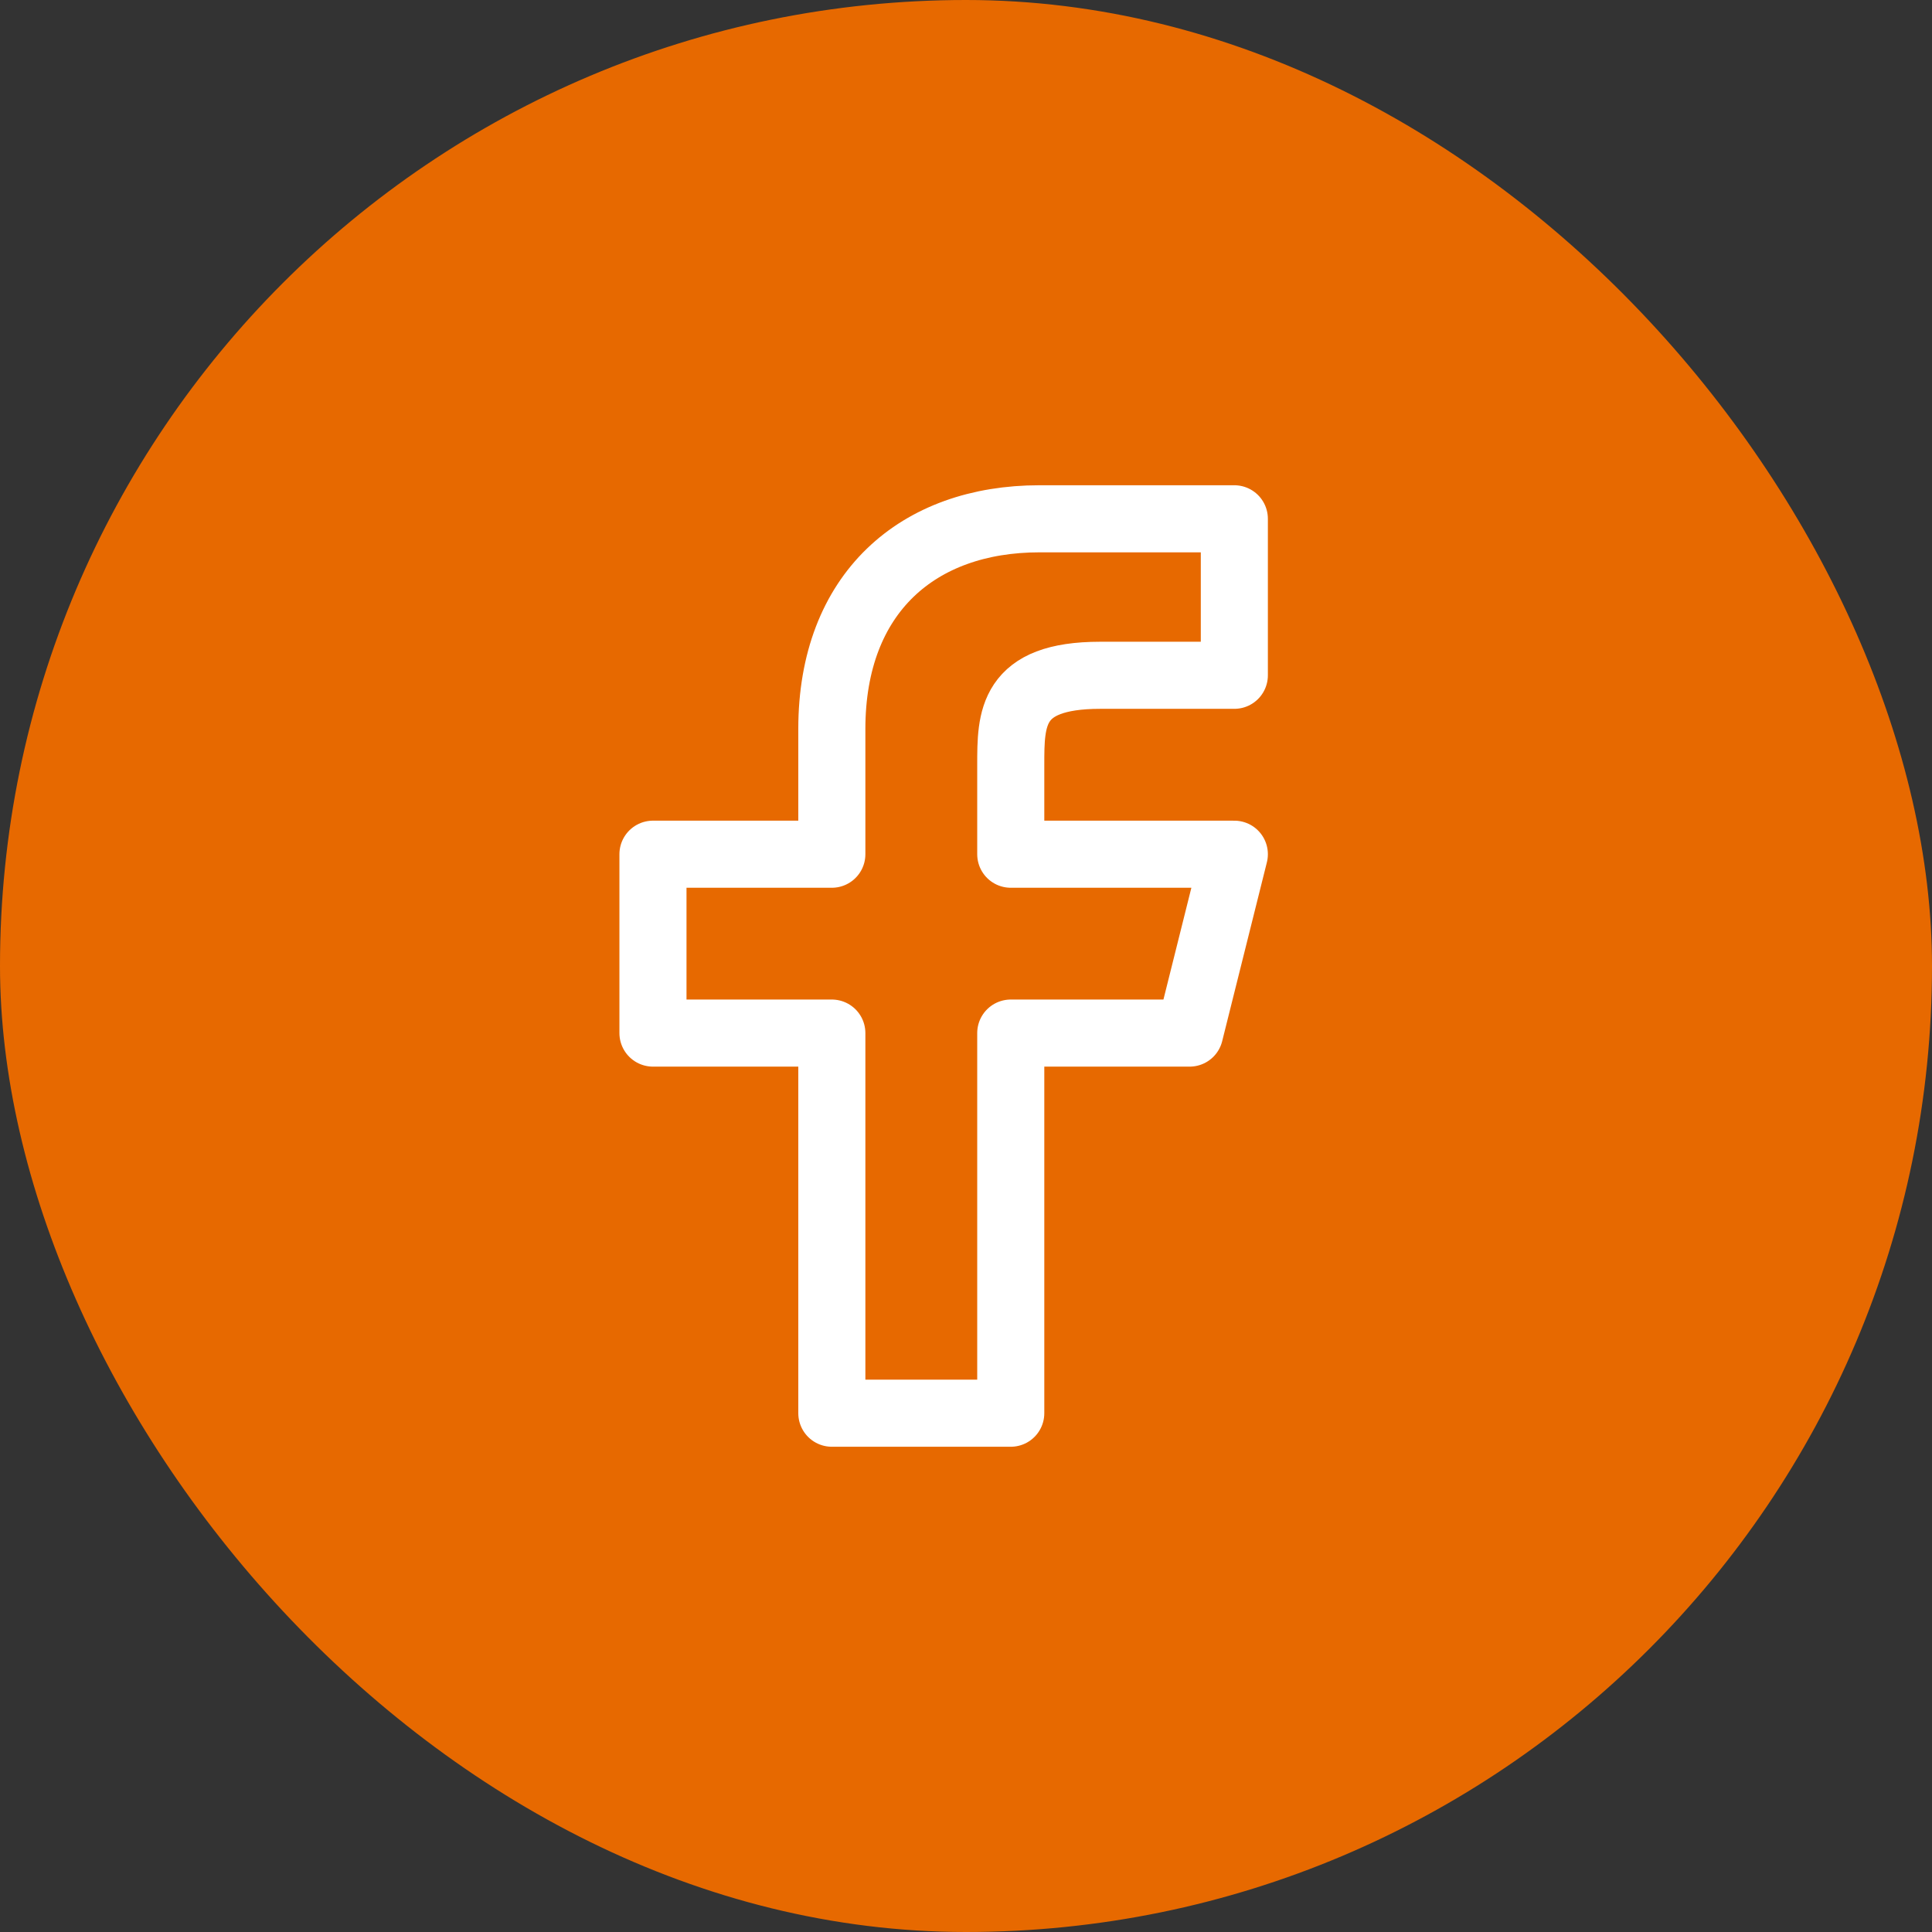
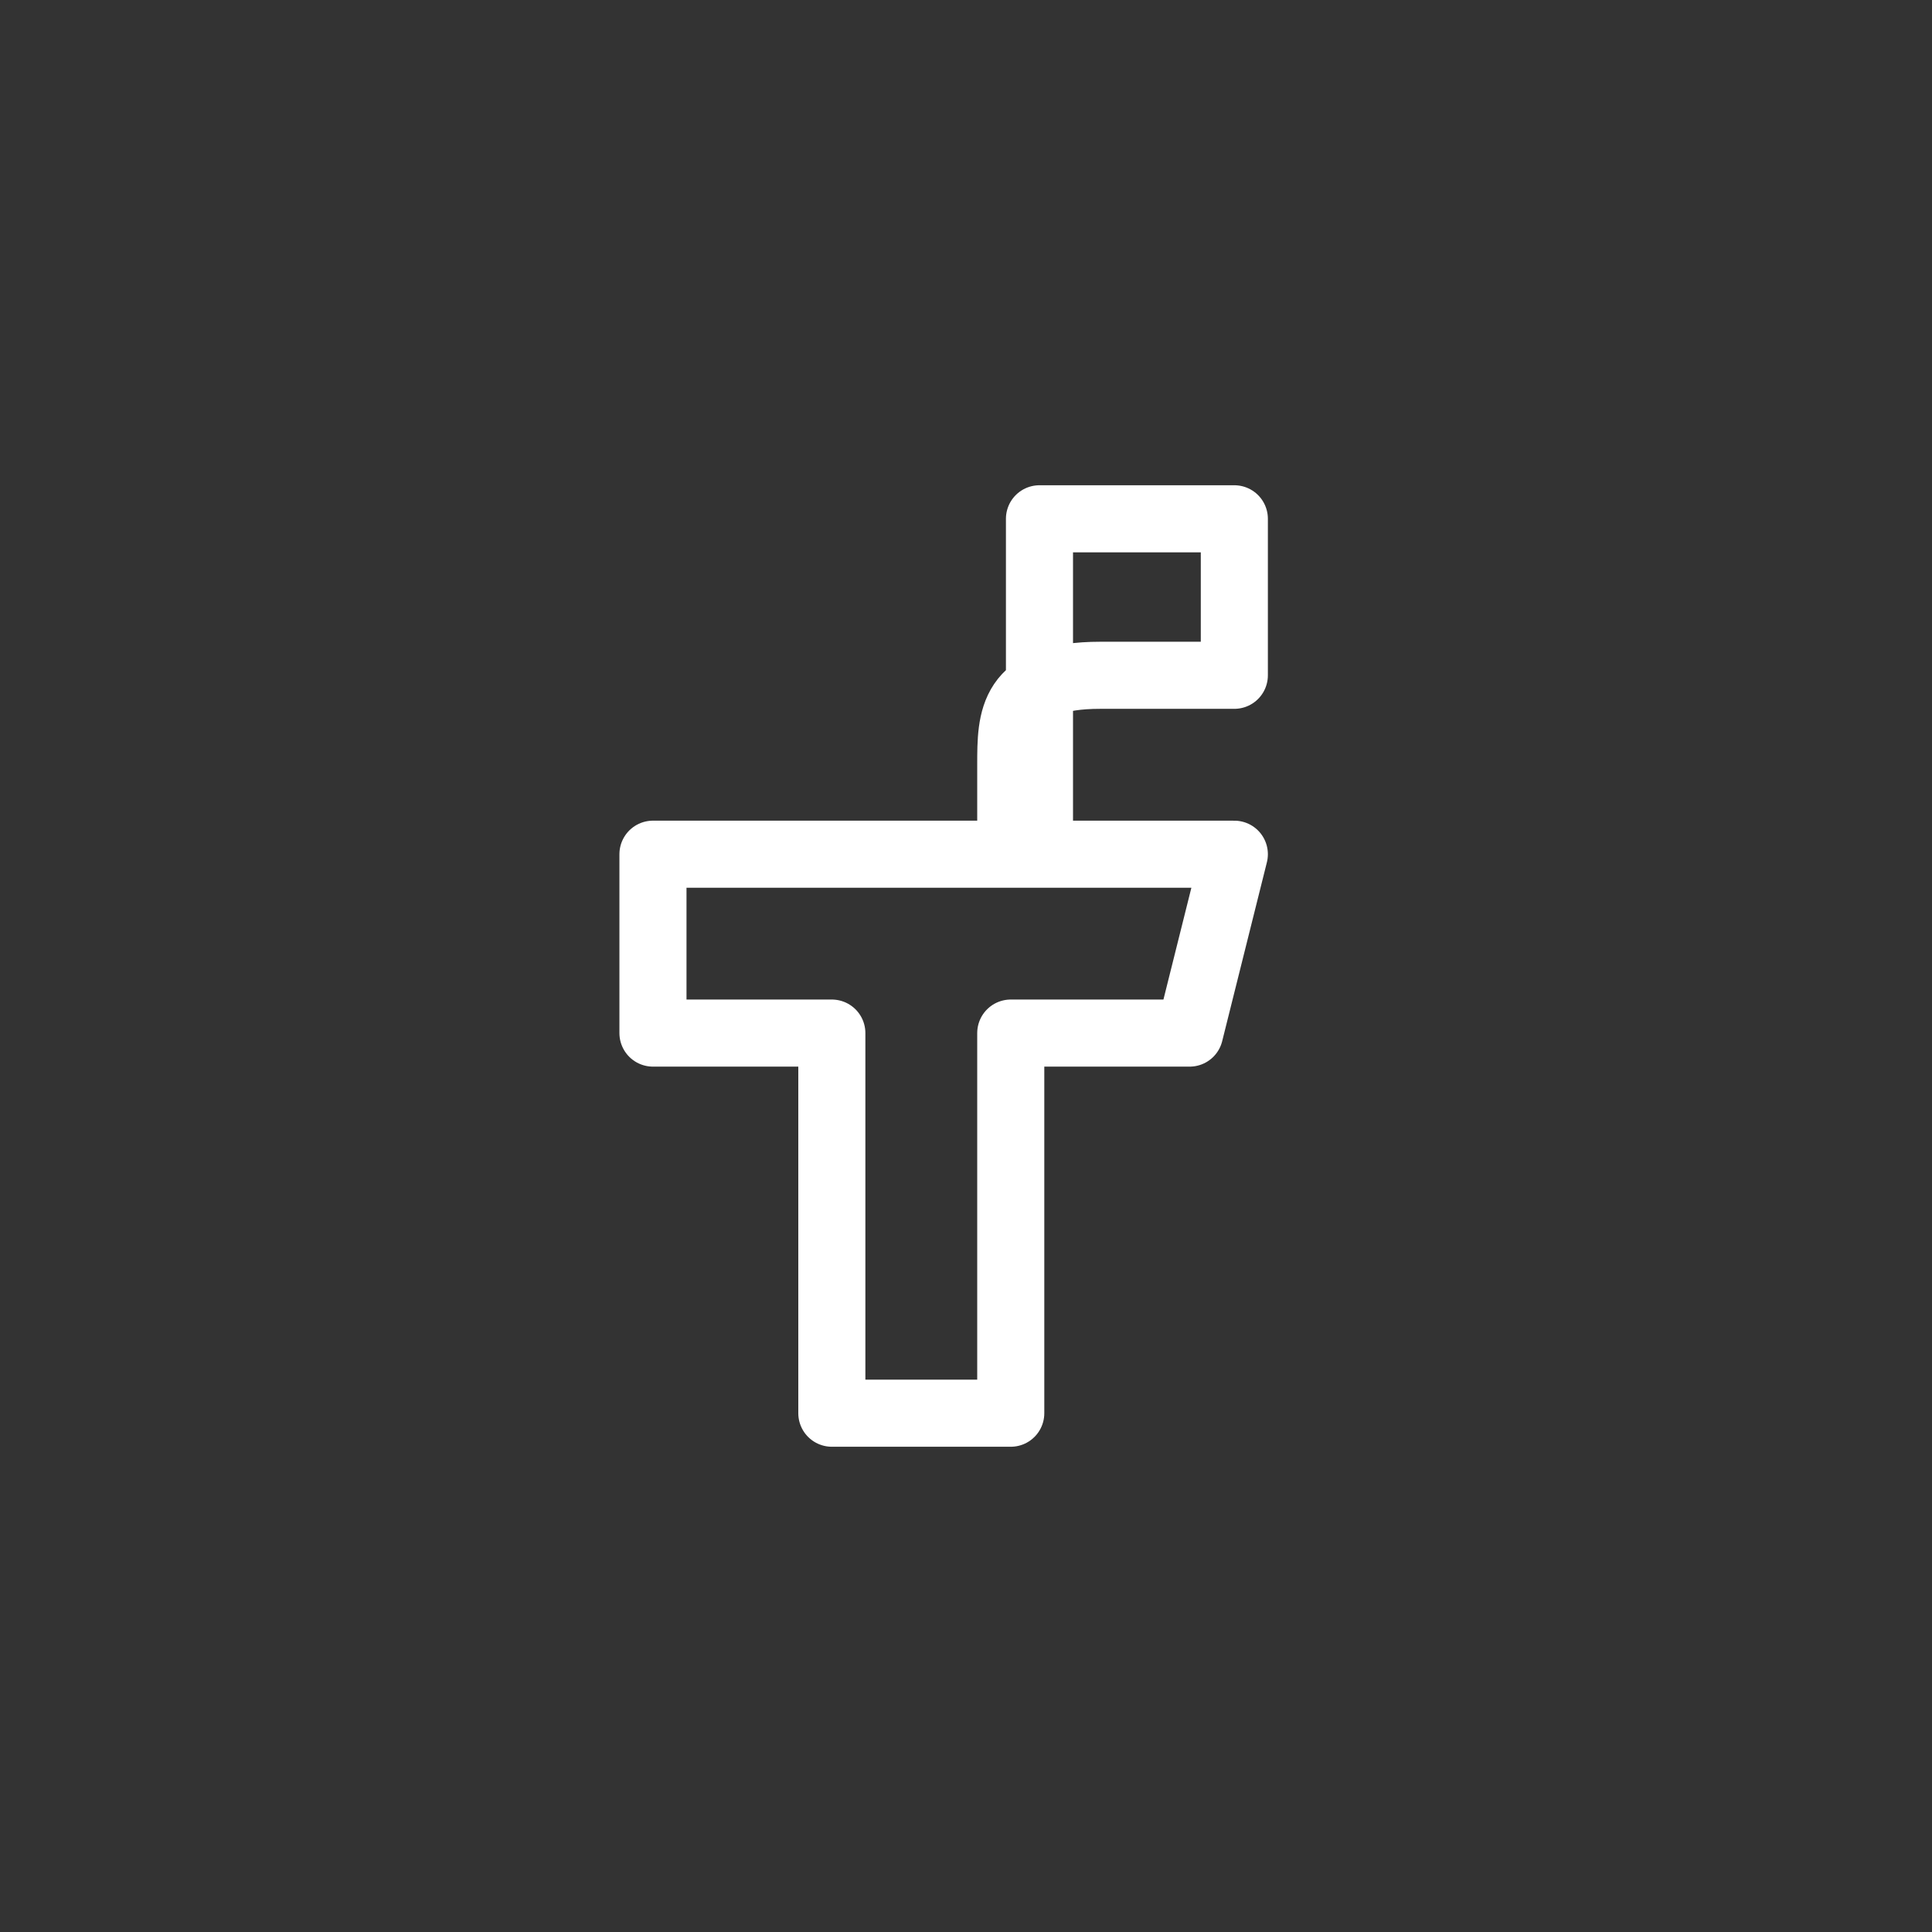
<svg xmlns="http://www.w3.org/2000/svg" width="36" height="36" viewBox="0 0 36 36" fill="none">
  <rect x="0" y="0" width="36" height="36" fill="#333333" stroke="none" />
-   <rect width="36" height="36" rx="18" fill="#E76900" />
-   <path d="M18.834 19.25H22.167L23 15.917H18.834V14.25C18.834 13.392 18.834 12.583 20.5 12.583H23V9.667C23 9.667 20.453 9.667 19.369 9.667C17.107 9.667 15.5 11.047 15.5 13.583V15.917H12.167V19.25H15.5V26.333H18.834V19.25Z" stroke="white" stroke-width="1.25" stroke-linejoin="round" />
+   <path d="M18.834 19.25H22.167L23 15.917H18.834V14.25C18.834 13.392 18.834 12.583 20.5 12.583H23V9.667C23 9.667 20.453 9.667 19.369 9.667V15.917H12.167V19.25H15.5V26.333H18.834V19.25Z" stroke="white" stroke-width="1.25" stroke-linejoin="round" />
</svg>